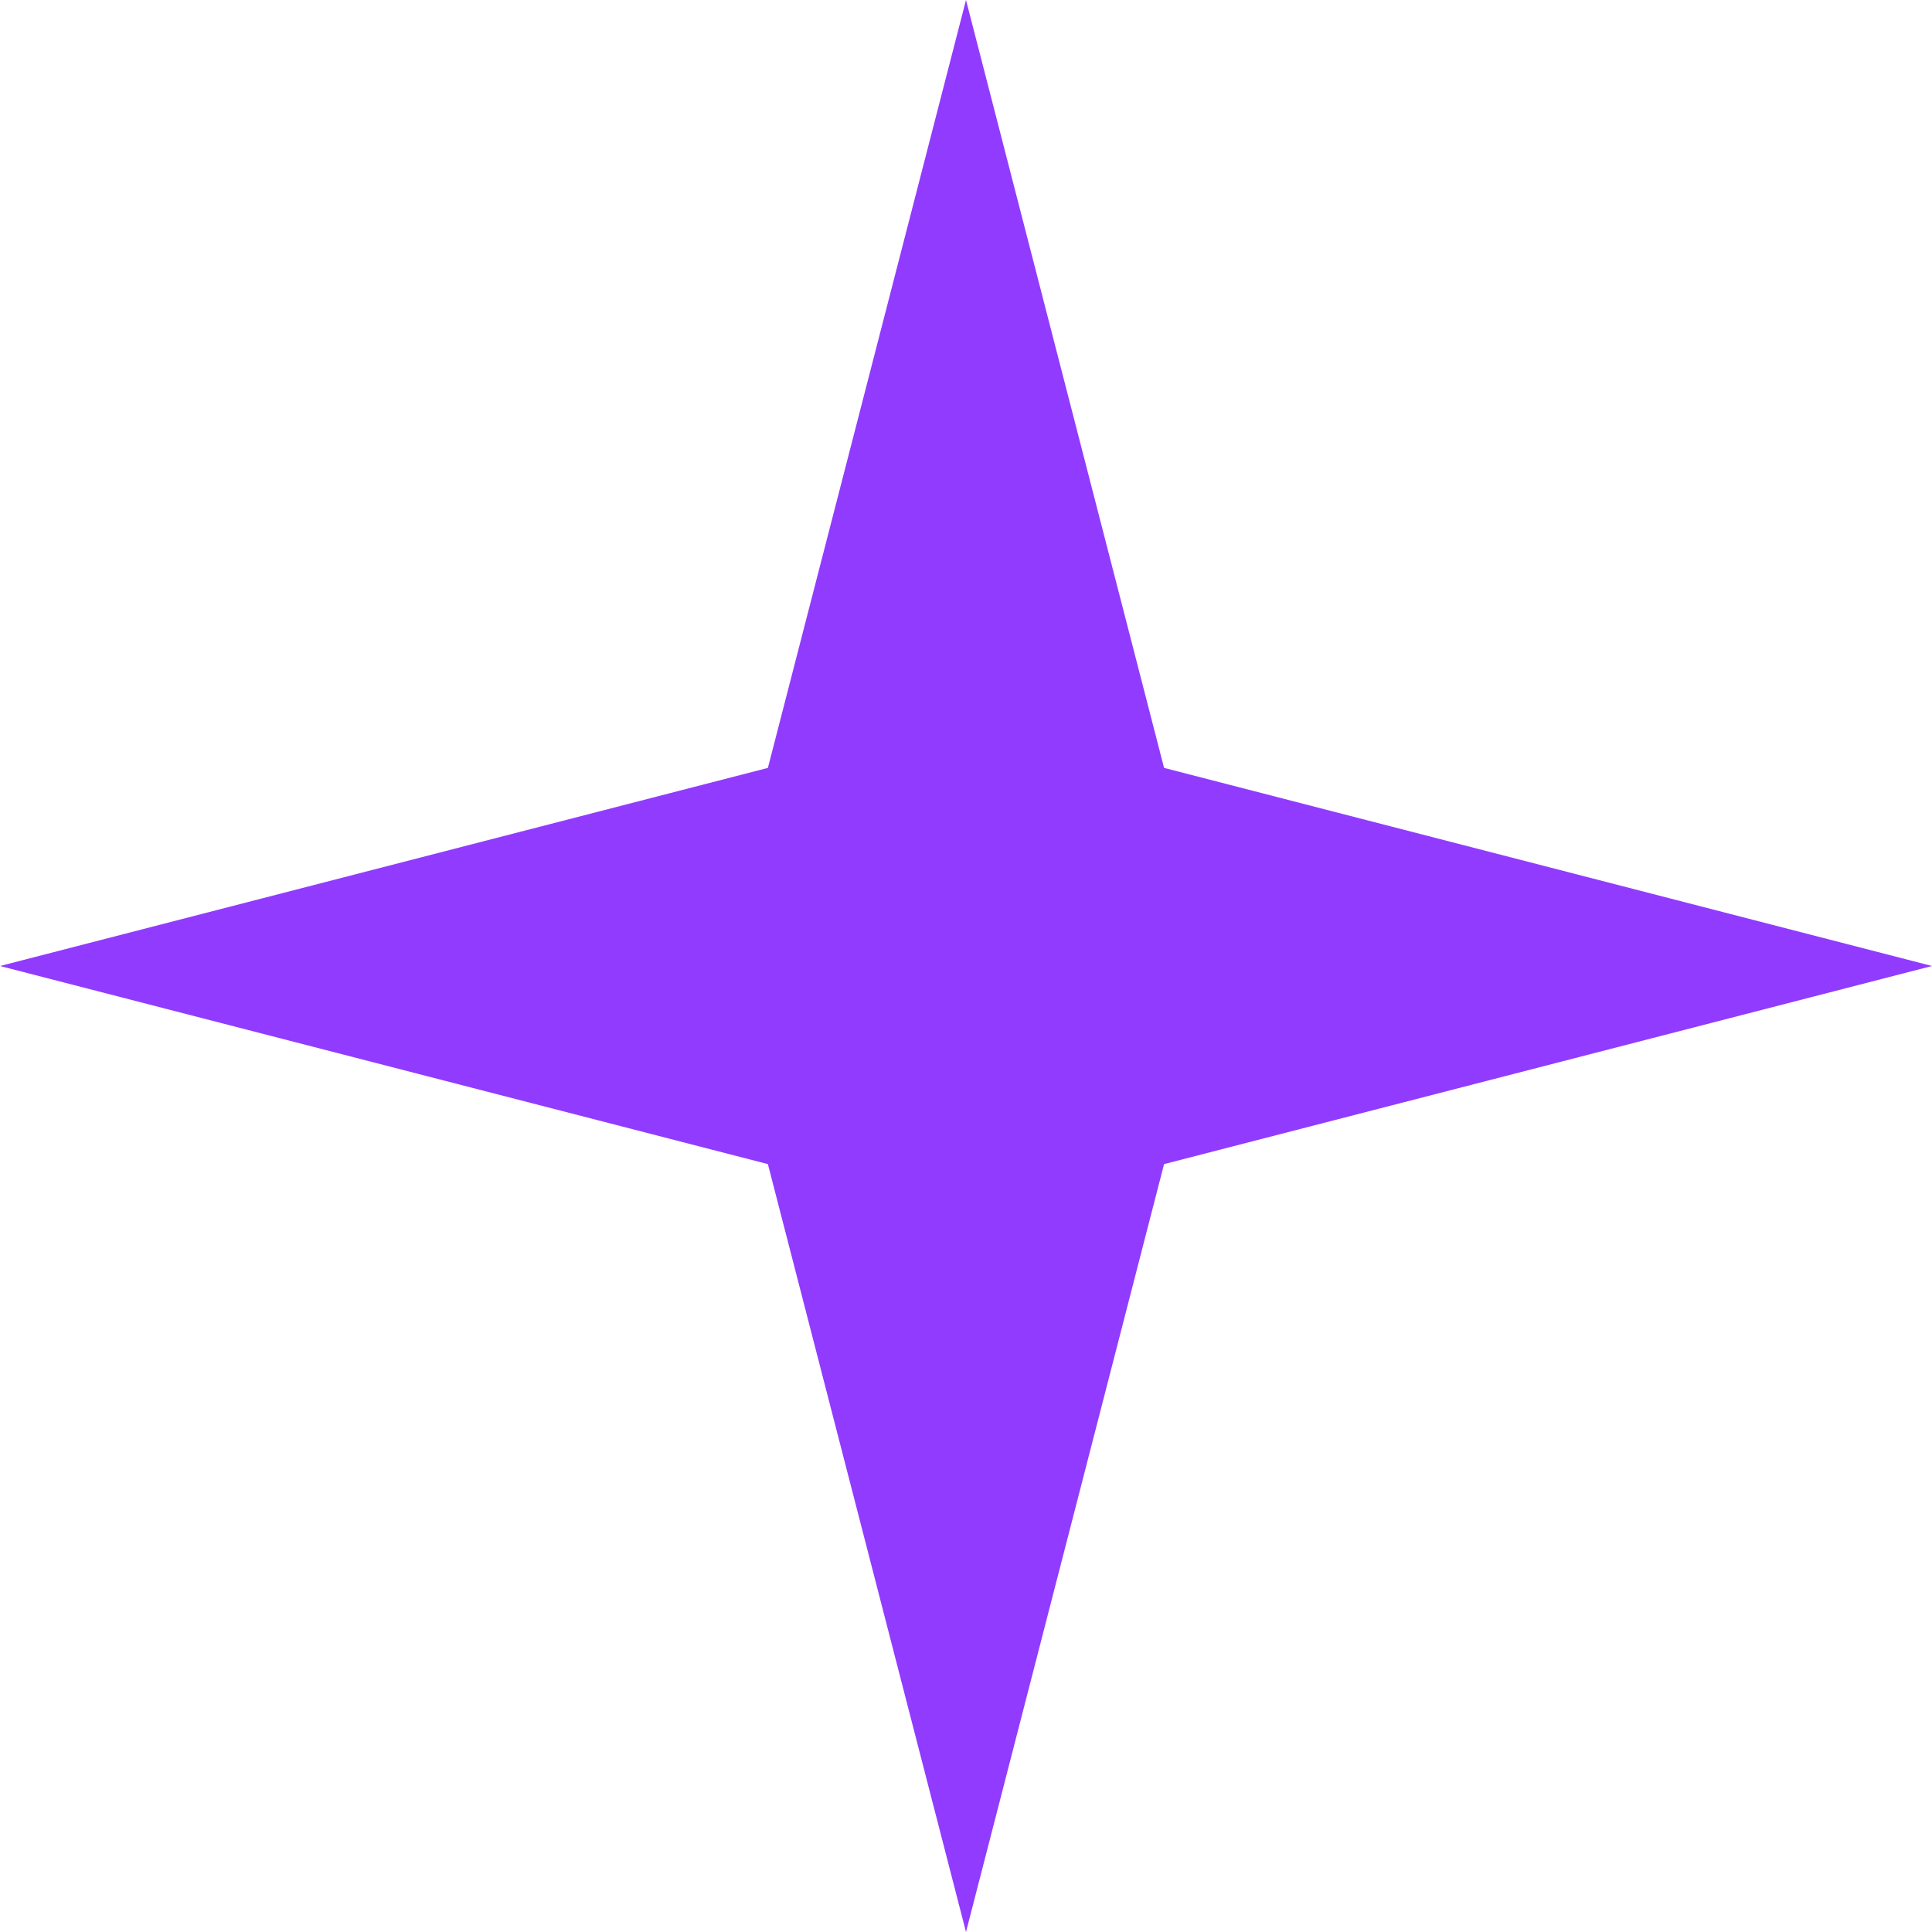
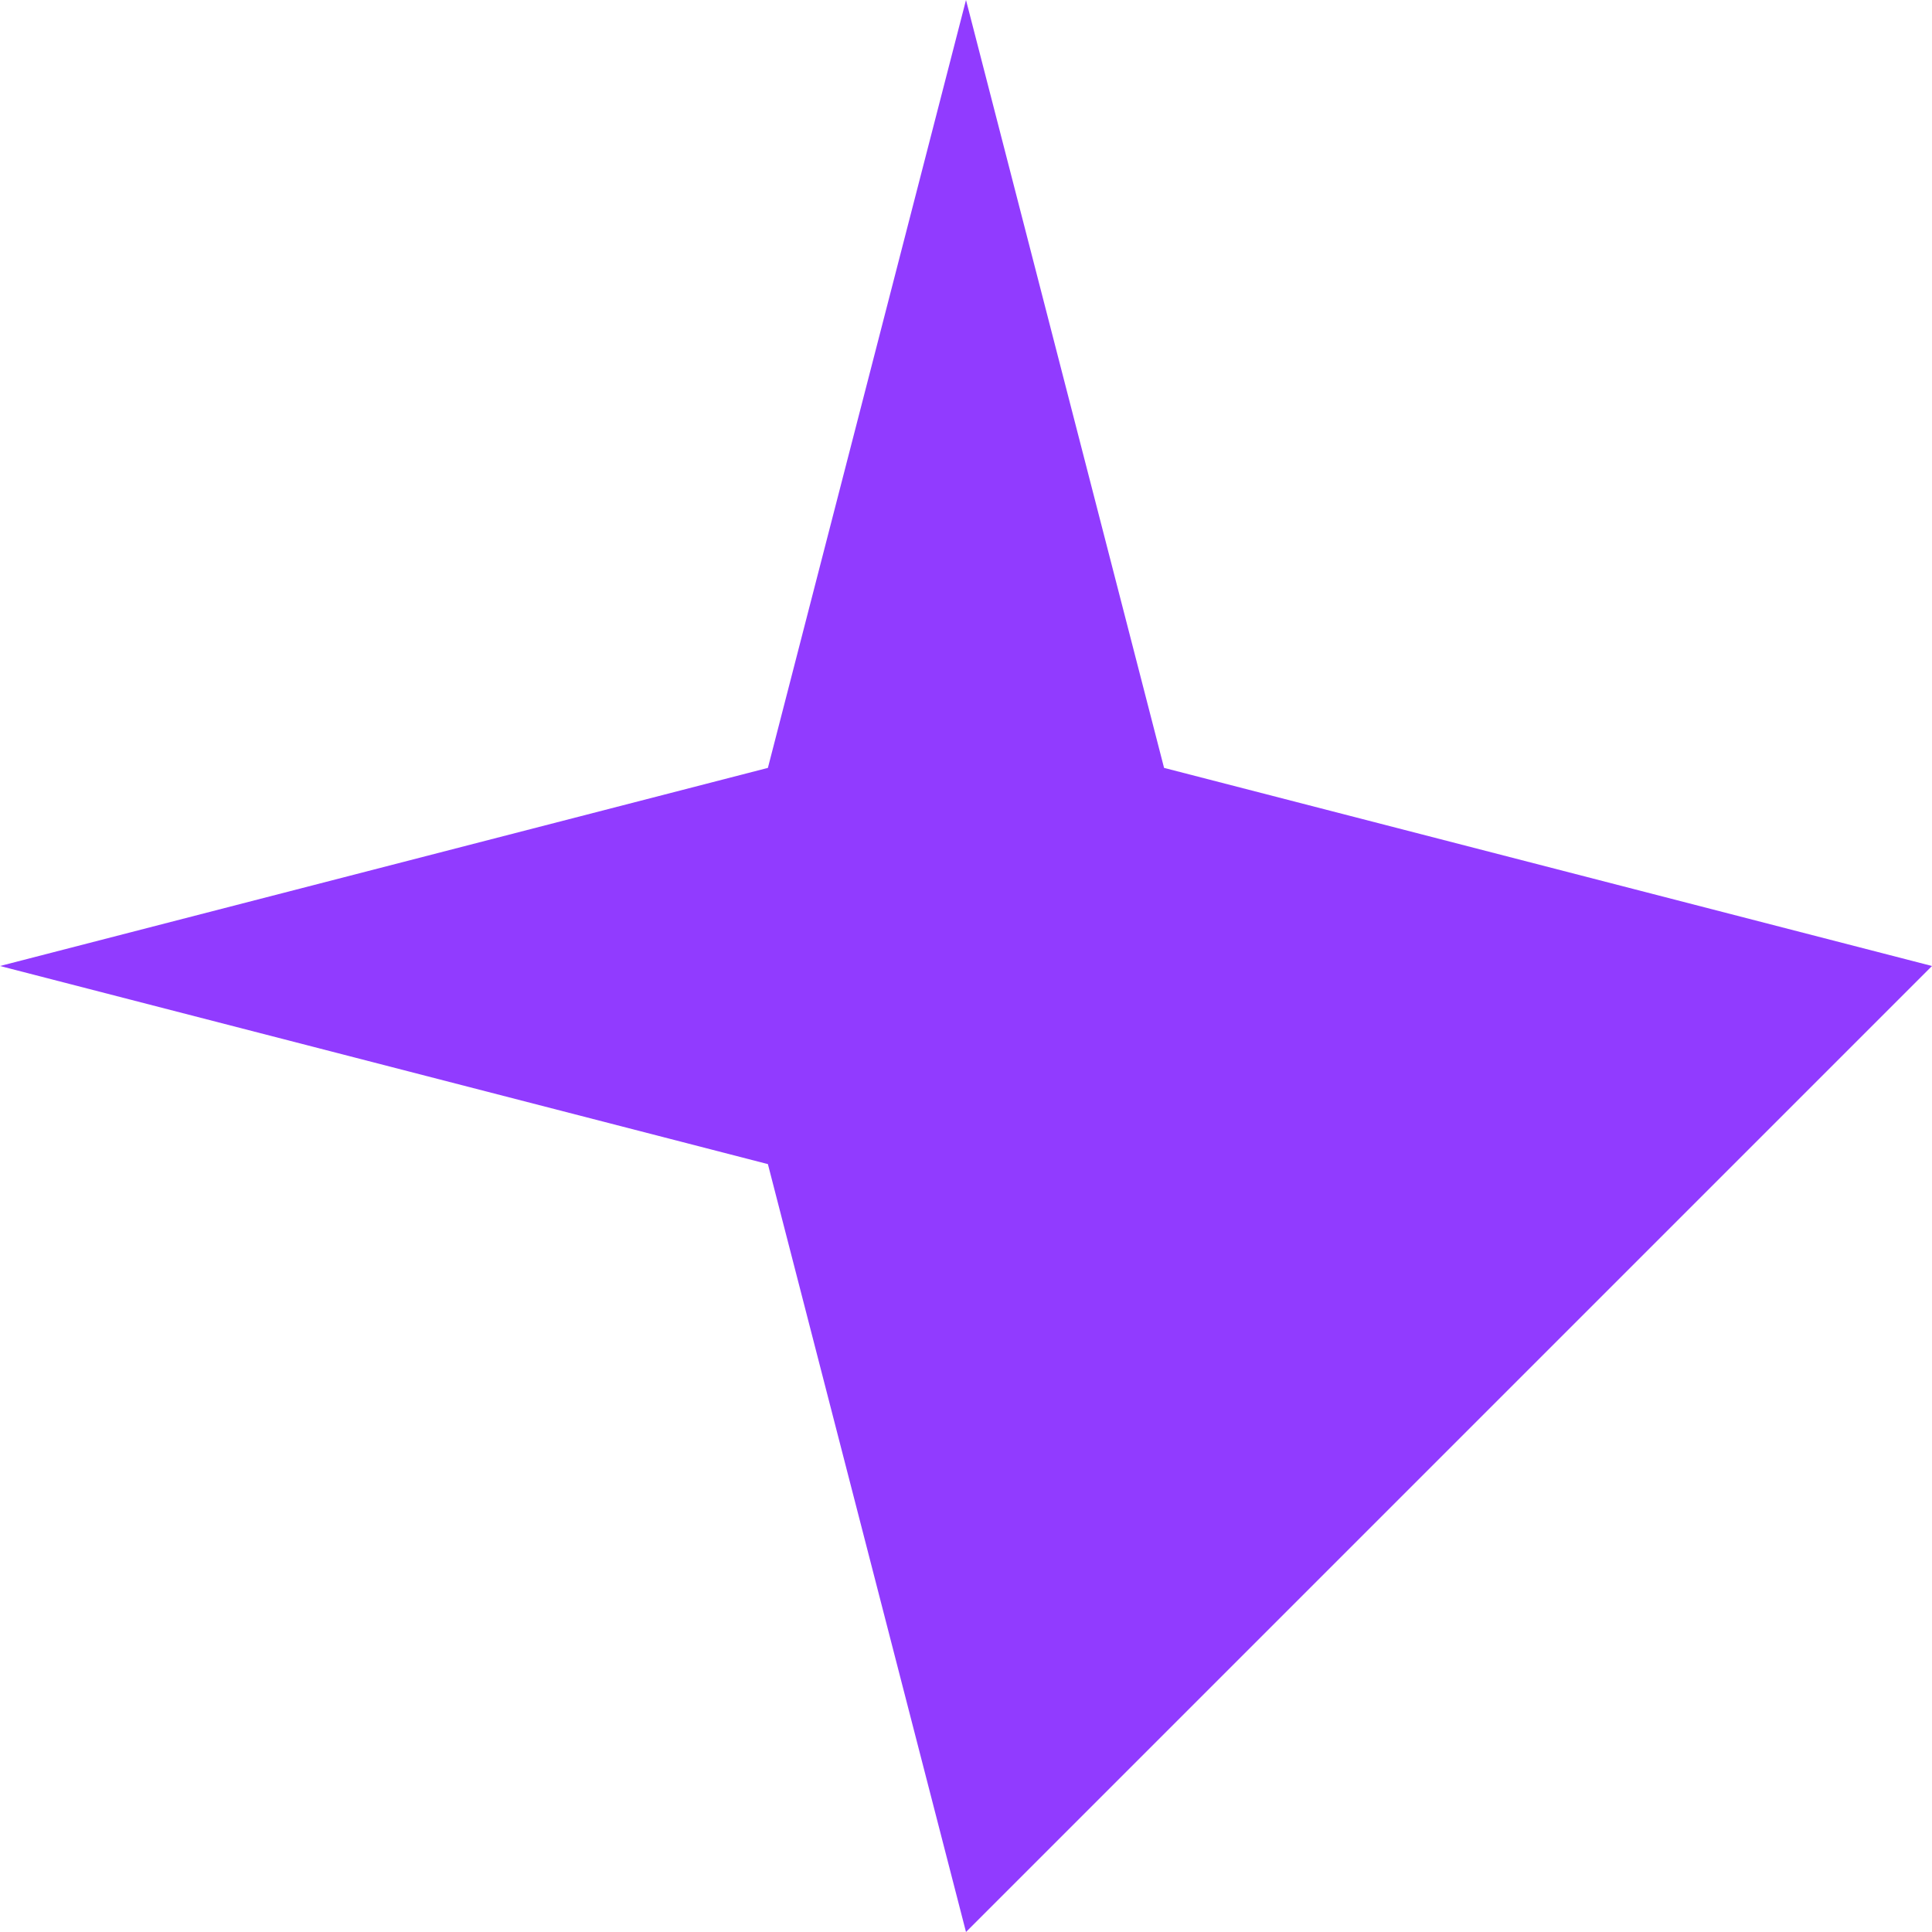
<svg xmlns="http://www.w3.org/2000/svg" width="50" height="50" viewBox="0 0 50 50" fill="none">
-   <path d="M25 0L30.126 19.873L50 25L30.126 30.127L25 50L19.873 30.127L-0 25L19.873 19.873L25 0Z" fill="#913BFF" />
+   <path d="M25 0L30.126 19.873L50 25L25 50L19.873 30.127L-0 25L19.873 19.873L25 0Z" fill="#913BFF" />
</svg>